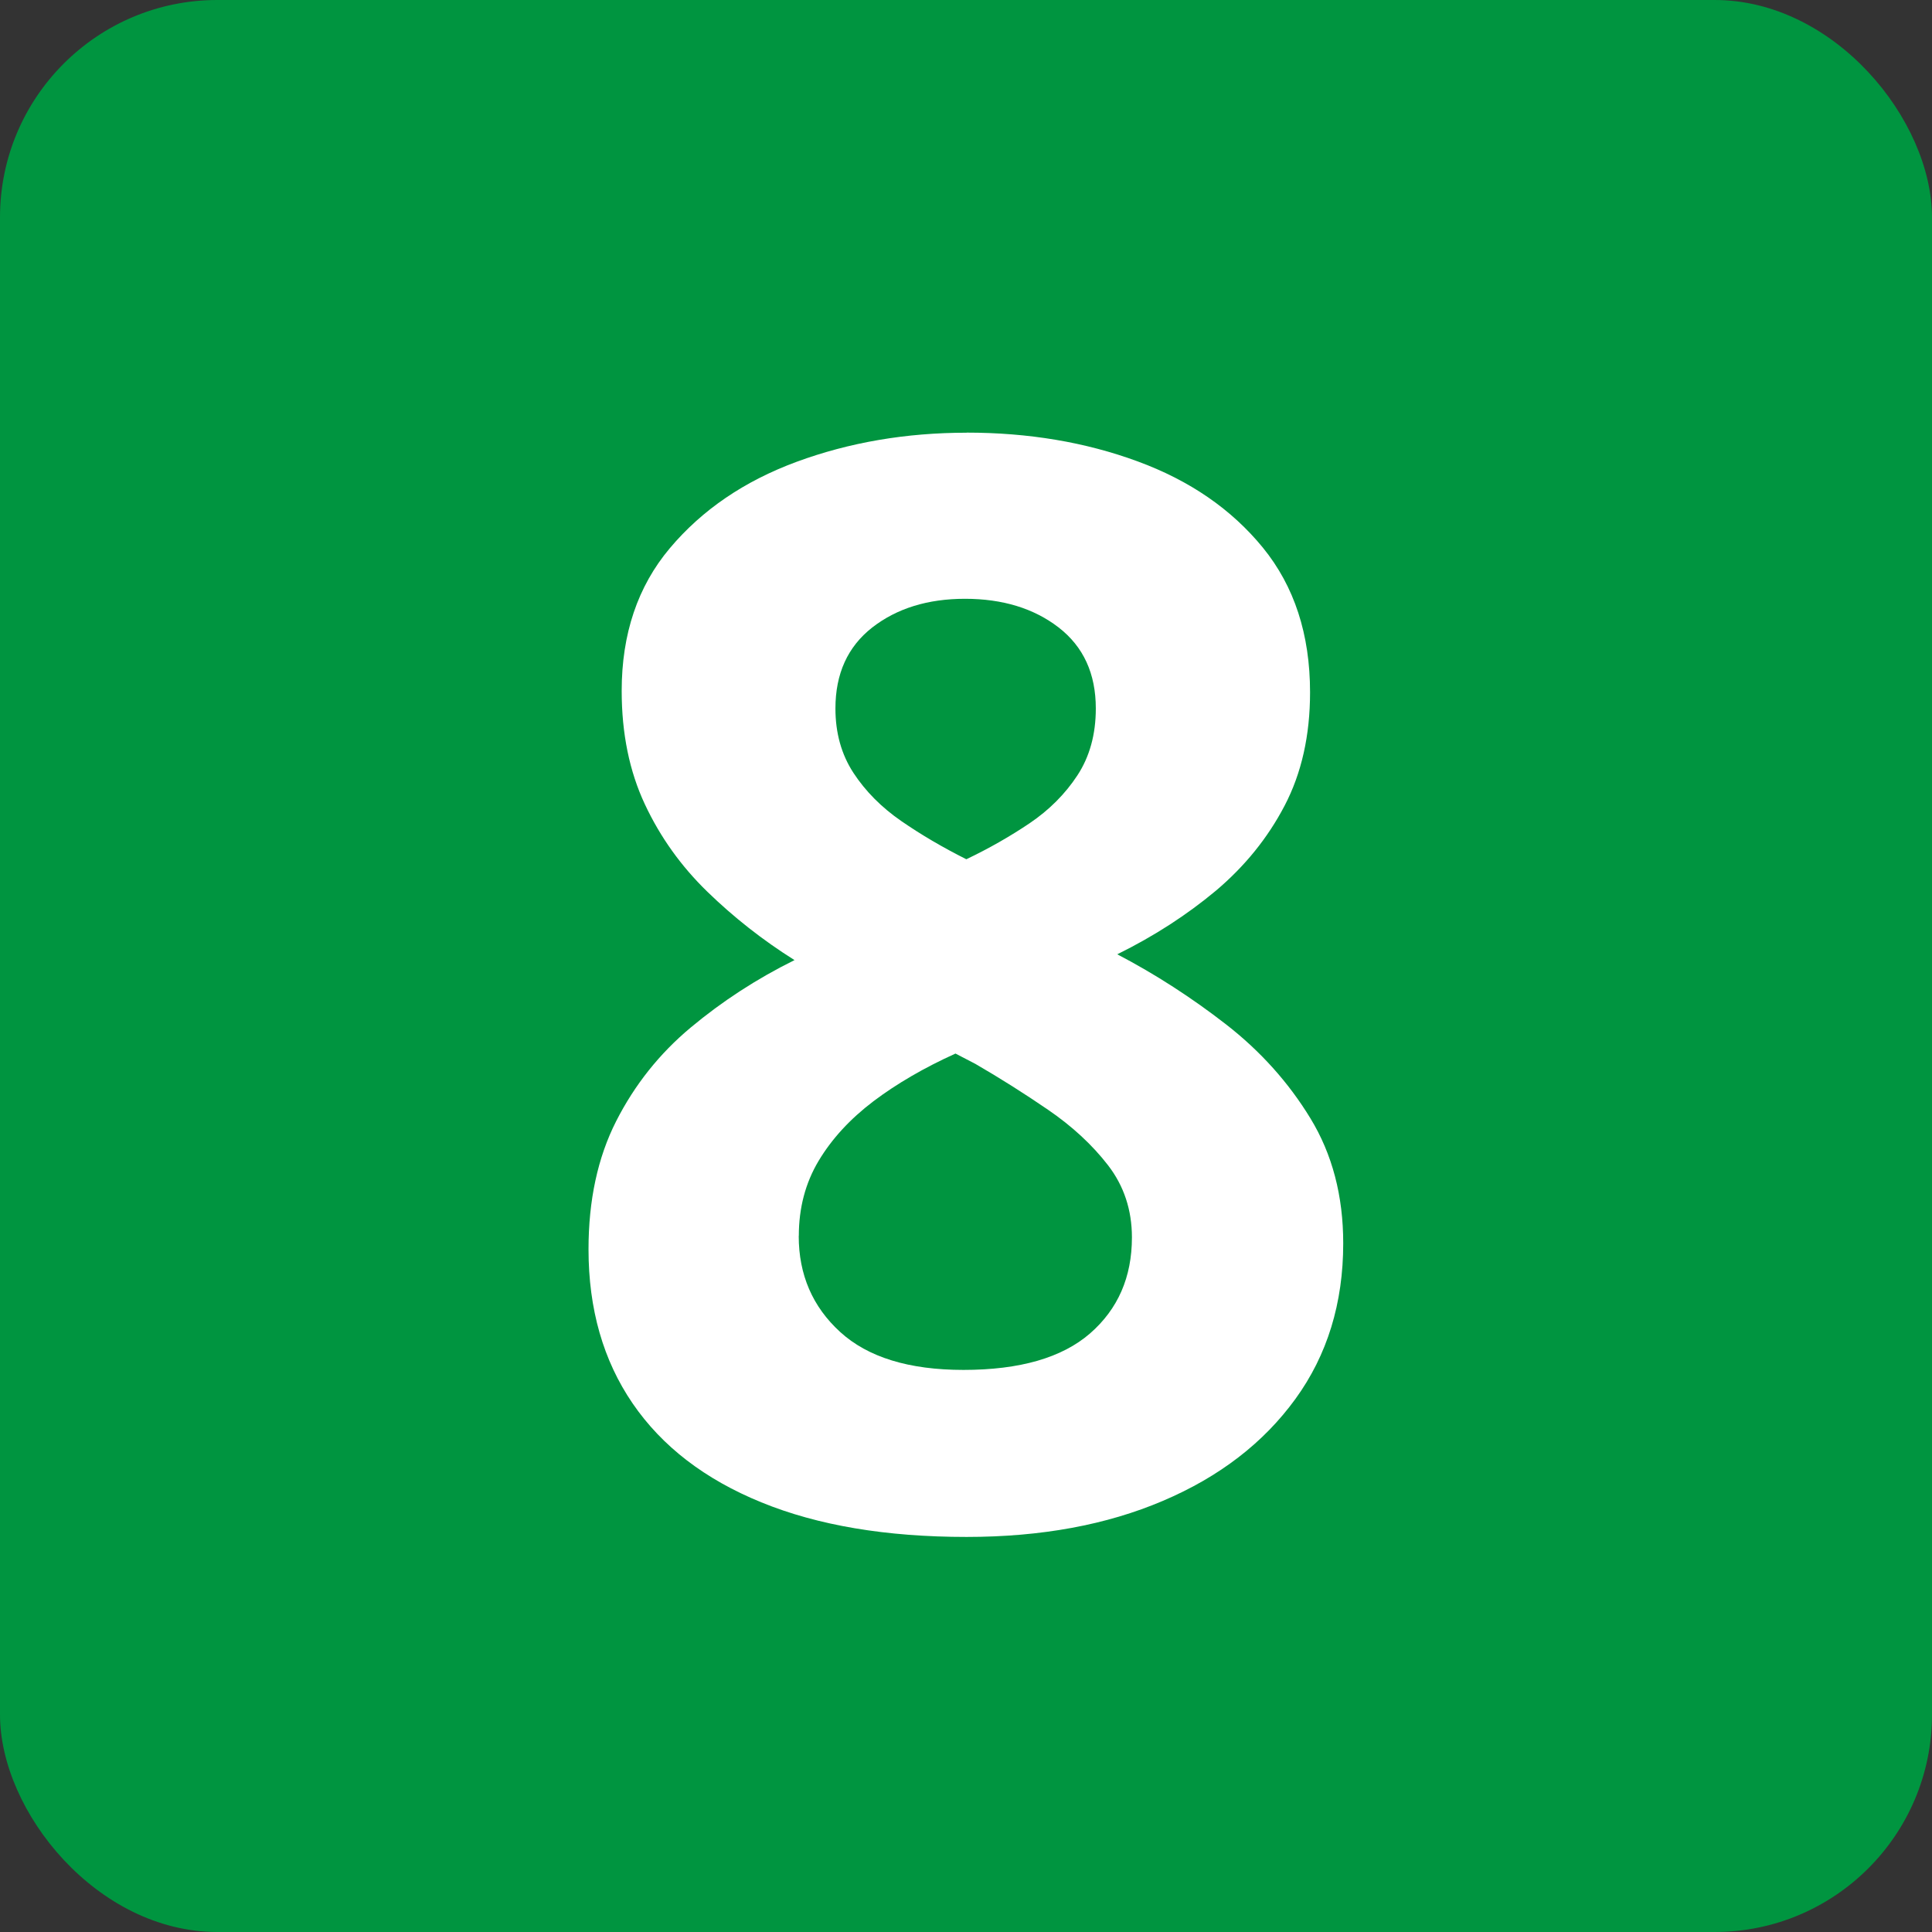
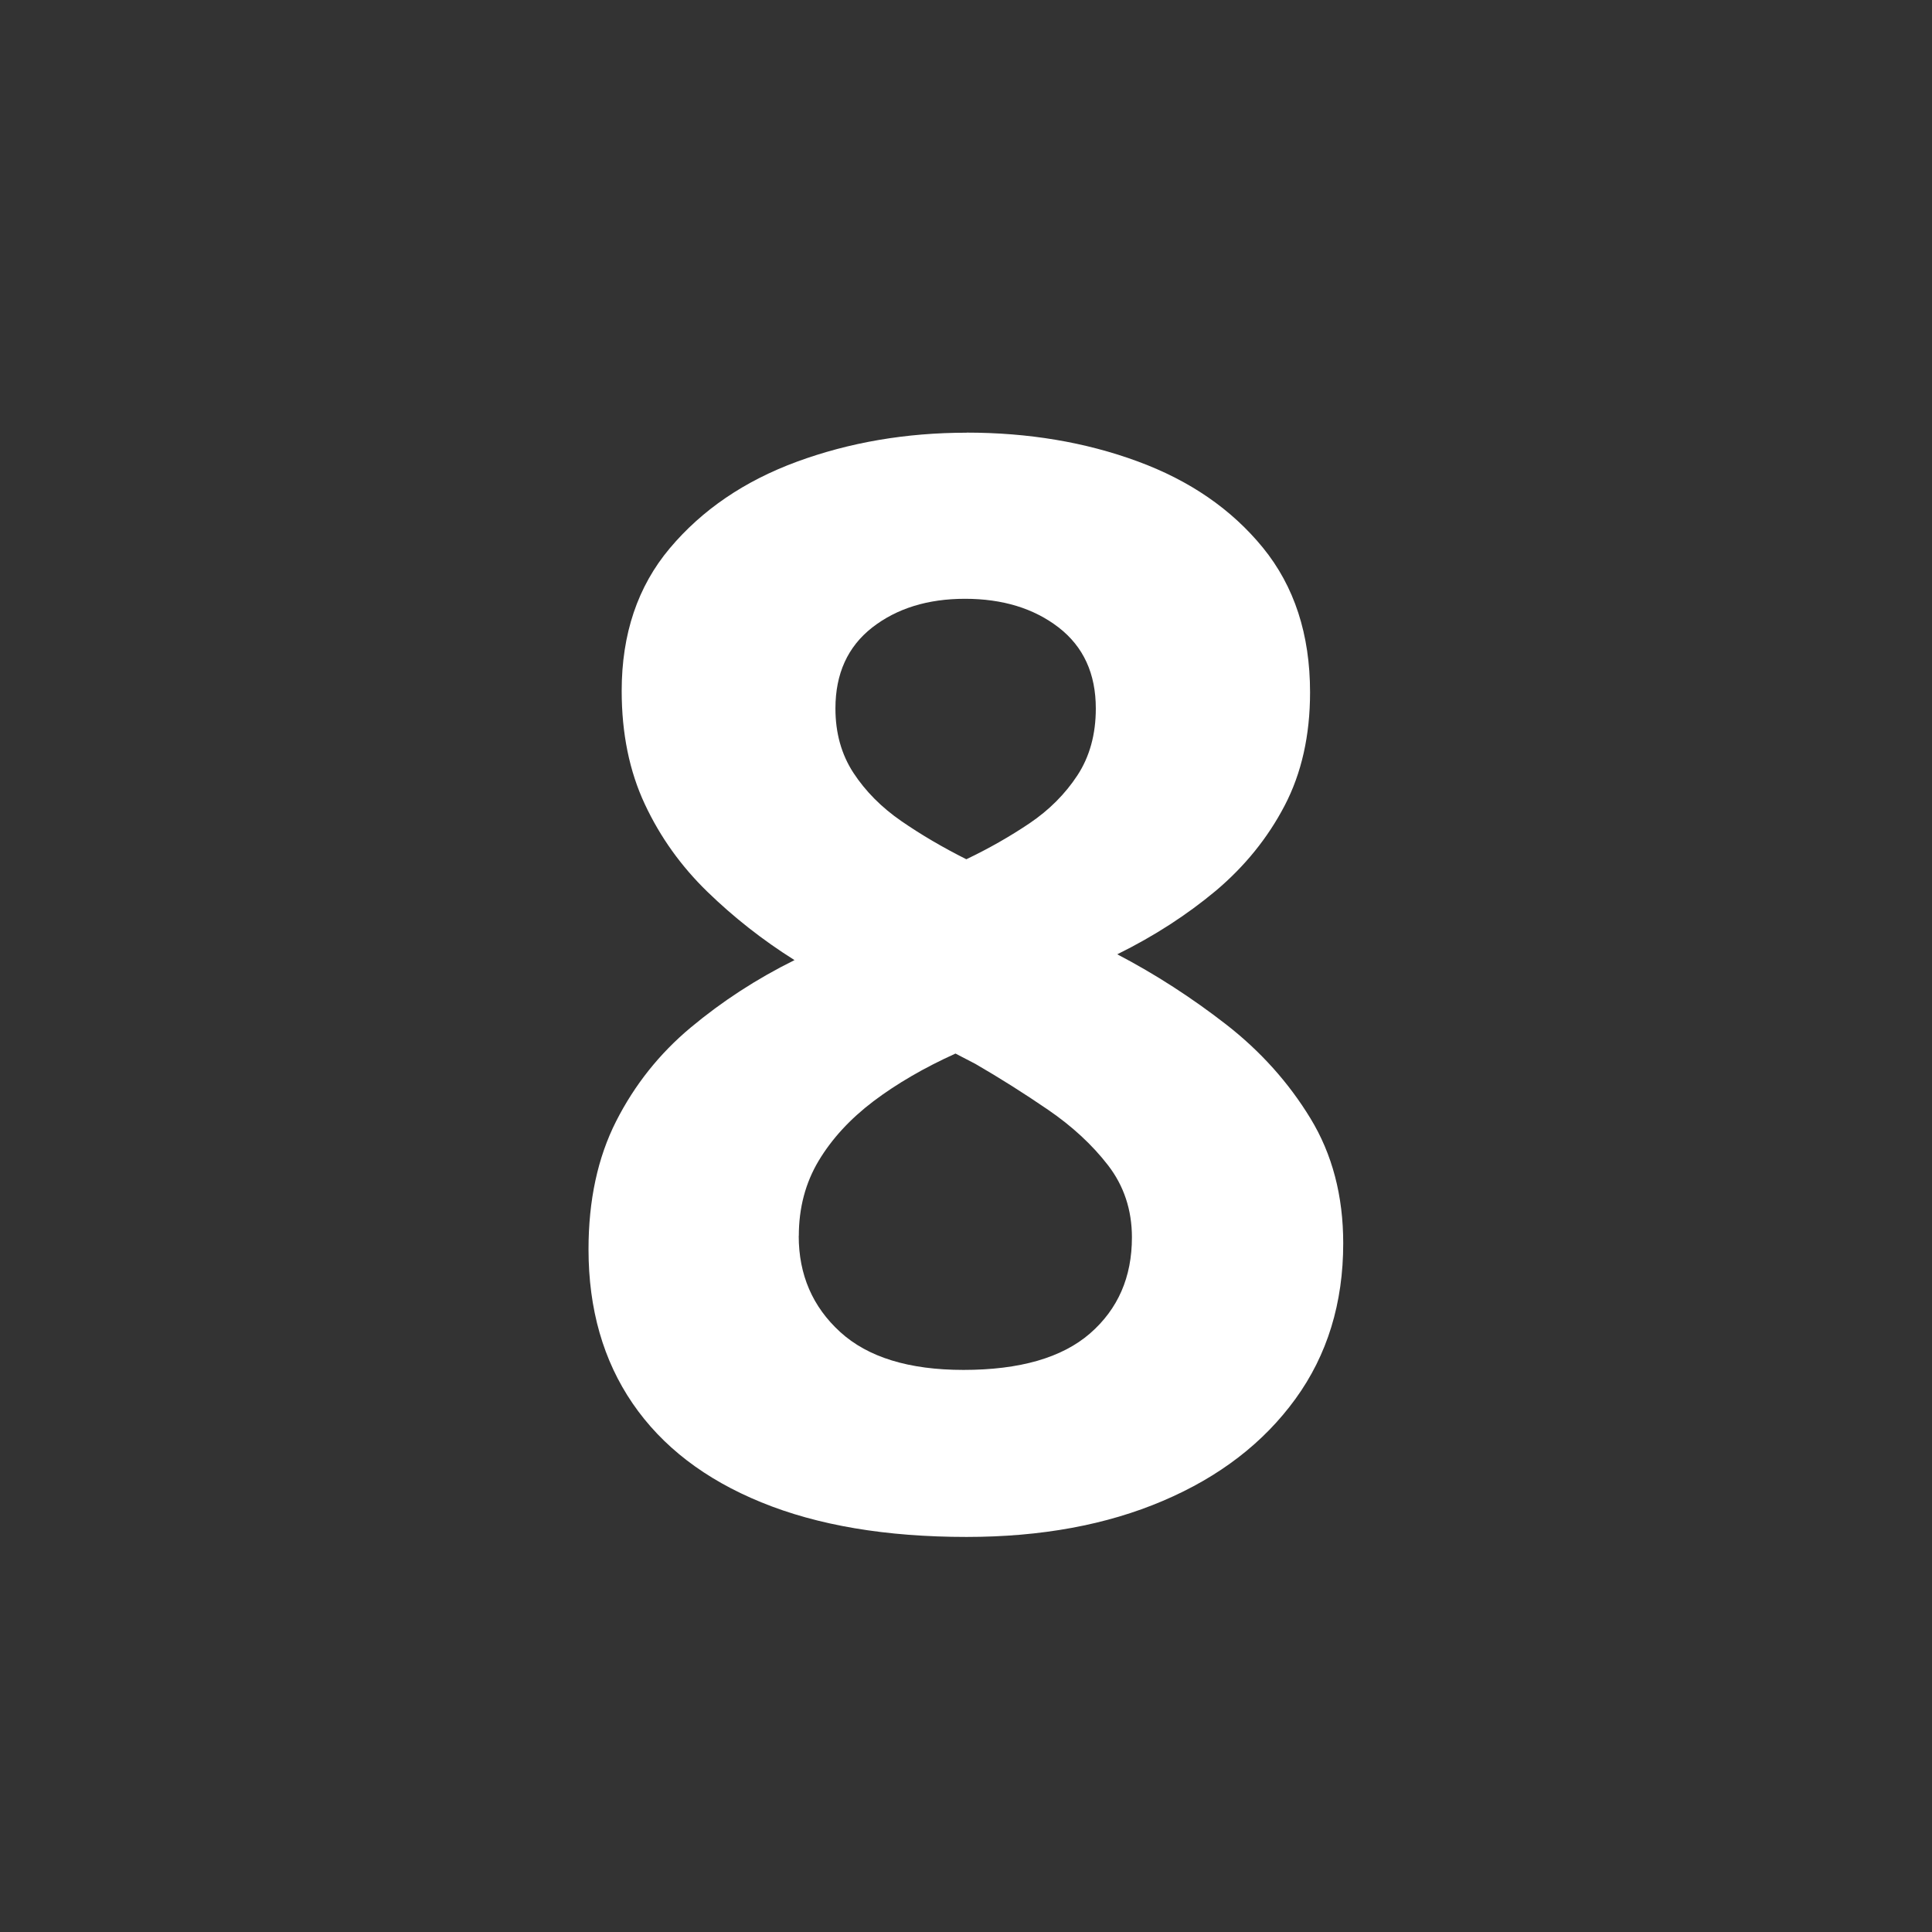
<svg xmlns="http://www.w3.org/2000/svg" id="Vrstva_1" data-name="Vrstva 1" width="22.95" height="22.95" viewBox="0 0 22.95 22.95">
  <rect x="0" y="0" width="22.95" height="22.95" fill="#333333" stroke="none" />
-   <rect width="22.95" height="22.95" rx="2.582" ry="2.582" style="fill: #009540; stroke-width: 0px;" />
  <path d="M11.481,5.139c.734,0,1.411.113,2.031.341.621.228,1.117.569,1.49,1.026.373.458.56,1.03.56,1.718,0,.513-.101.961-.302,1.346s-.474.721-.816,1.01c-.345.288-.734.54-1.172.756.455.238.886.517,1.294.834.407.317.741.689,1,1.114.26.426.39.921.39,1.485,0,.711-.189,1.327-.568,1.849s-.903.925-1.573,1.21c-.67.286-1.447.429-2.333.429-.956,0-1.769-.137-2.438-.411-.67-.273-1.18-.665-1.529-1.175s-.524-1.12-.524-1.831c0-.582.109-1.089.328-1.521.219-.431.514-.803.887-1.114s.783-.578,1.232-.8c-.379-.238-.724-.51-1.035-.812-.312-.303-.56-.649-.743-1.04s-.275-.839-.275-1.346c0-.676.19-1.241.572-1.695s.884-.797,1.508-1.027c.623-.229,1.296-.345,2.019-.345ZM9.488,14.682c0,.46.164.841.493,1.141s.817.45,1.464.45c.67,0,1.171-.145,1.503-.433.332-.289.498-.669.498-1.141,0-.326-.095-.612-.283-.856-.189-.245-.428-.465-.713-.66s-.573-.377-.865-.546l-.235-.122c-.373.169-.698.358-.975.567-.277.21-.494.446-.651.708-.157.263-.235.56-.235.892ZM11.463,7.113c-.442,0-.81.114-1.102.341-.291.228-.437.548-.437.962,0,.291.071.546.214.765.143.218.332.409.568.572s.494.314.773.454c.268-.128.519-.271.752-.428.232-.157.422-.347.567-.568s.219-.486.219-.795c0-.414-.147-.734-.441-.962-.294-.227-.666-.341-1.114-.341Z" style="fill: #fff; stroke-width: 0px;" />
</svg>